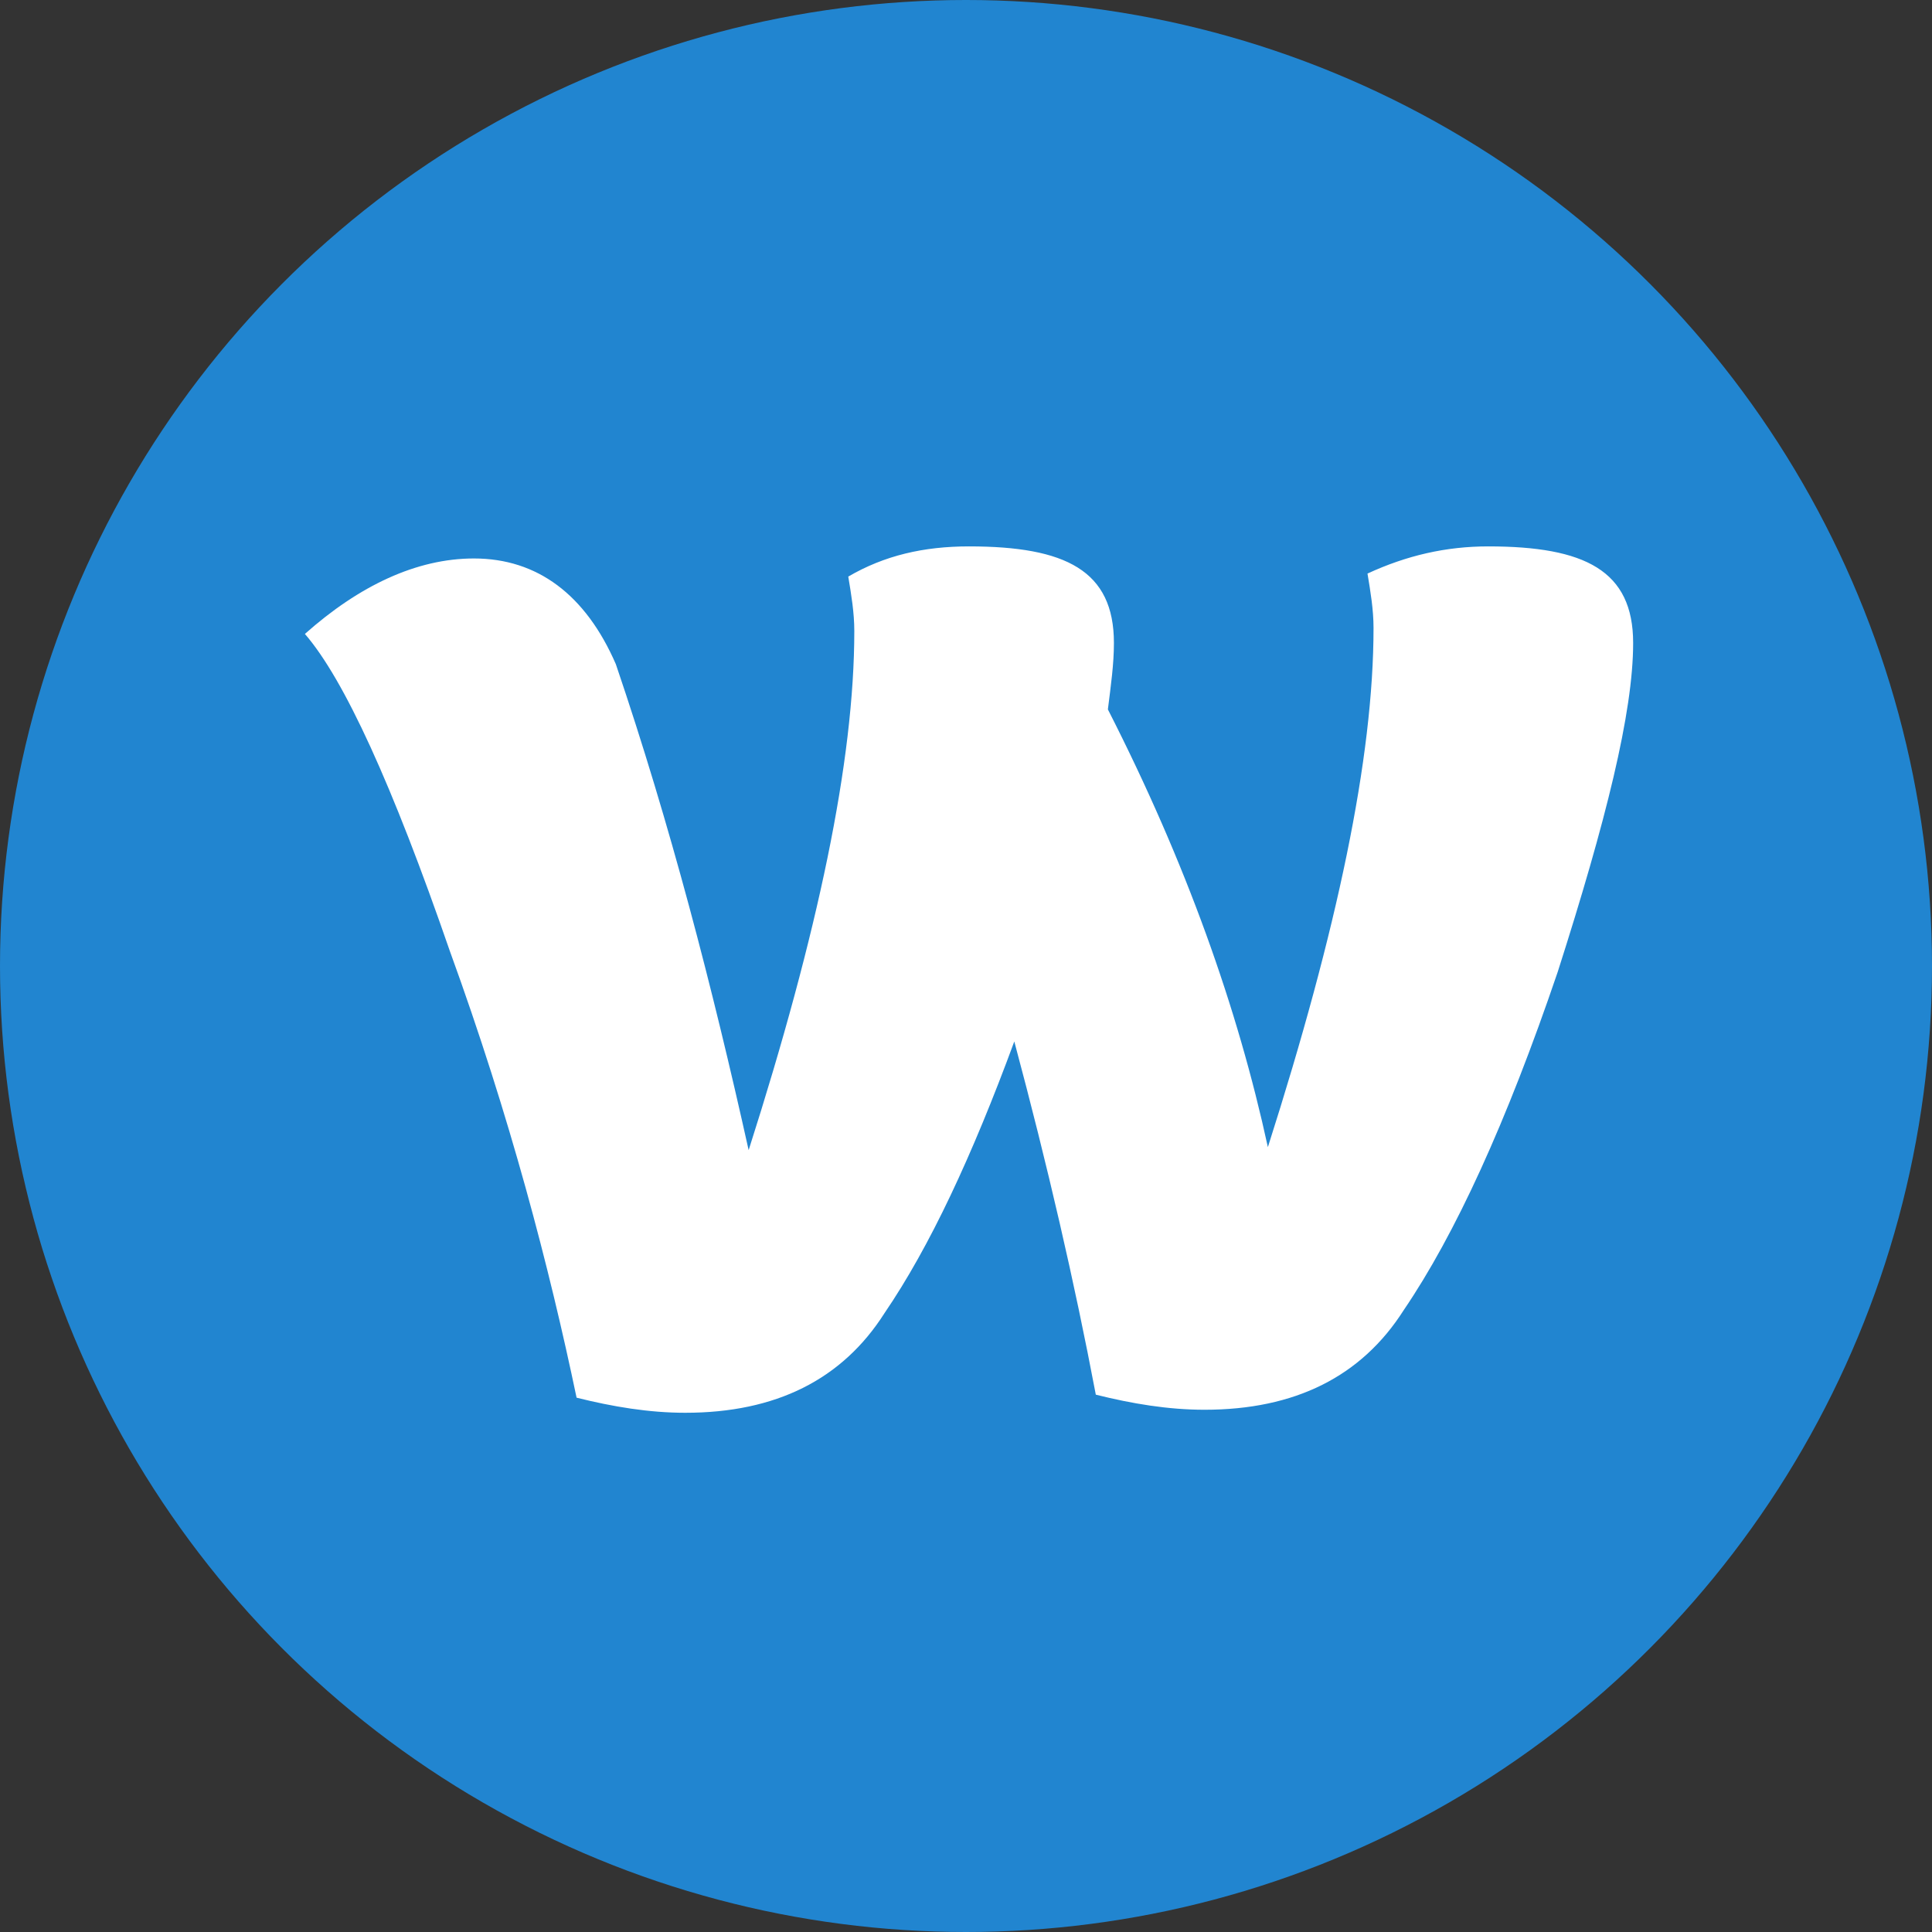
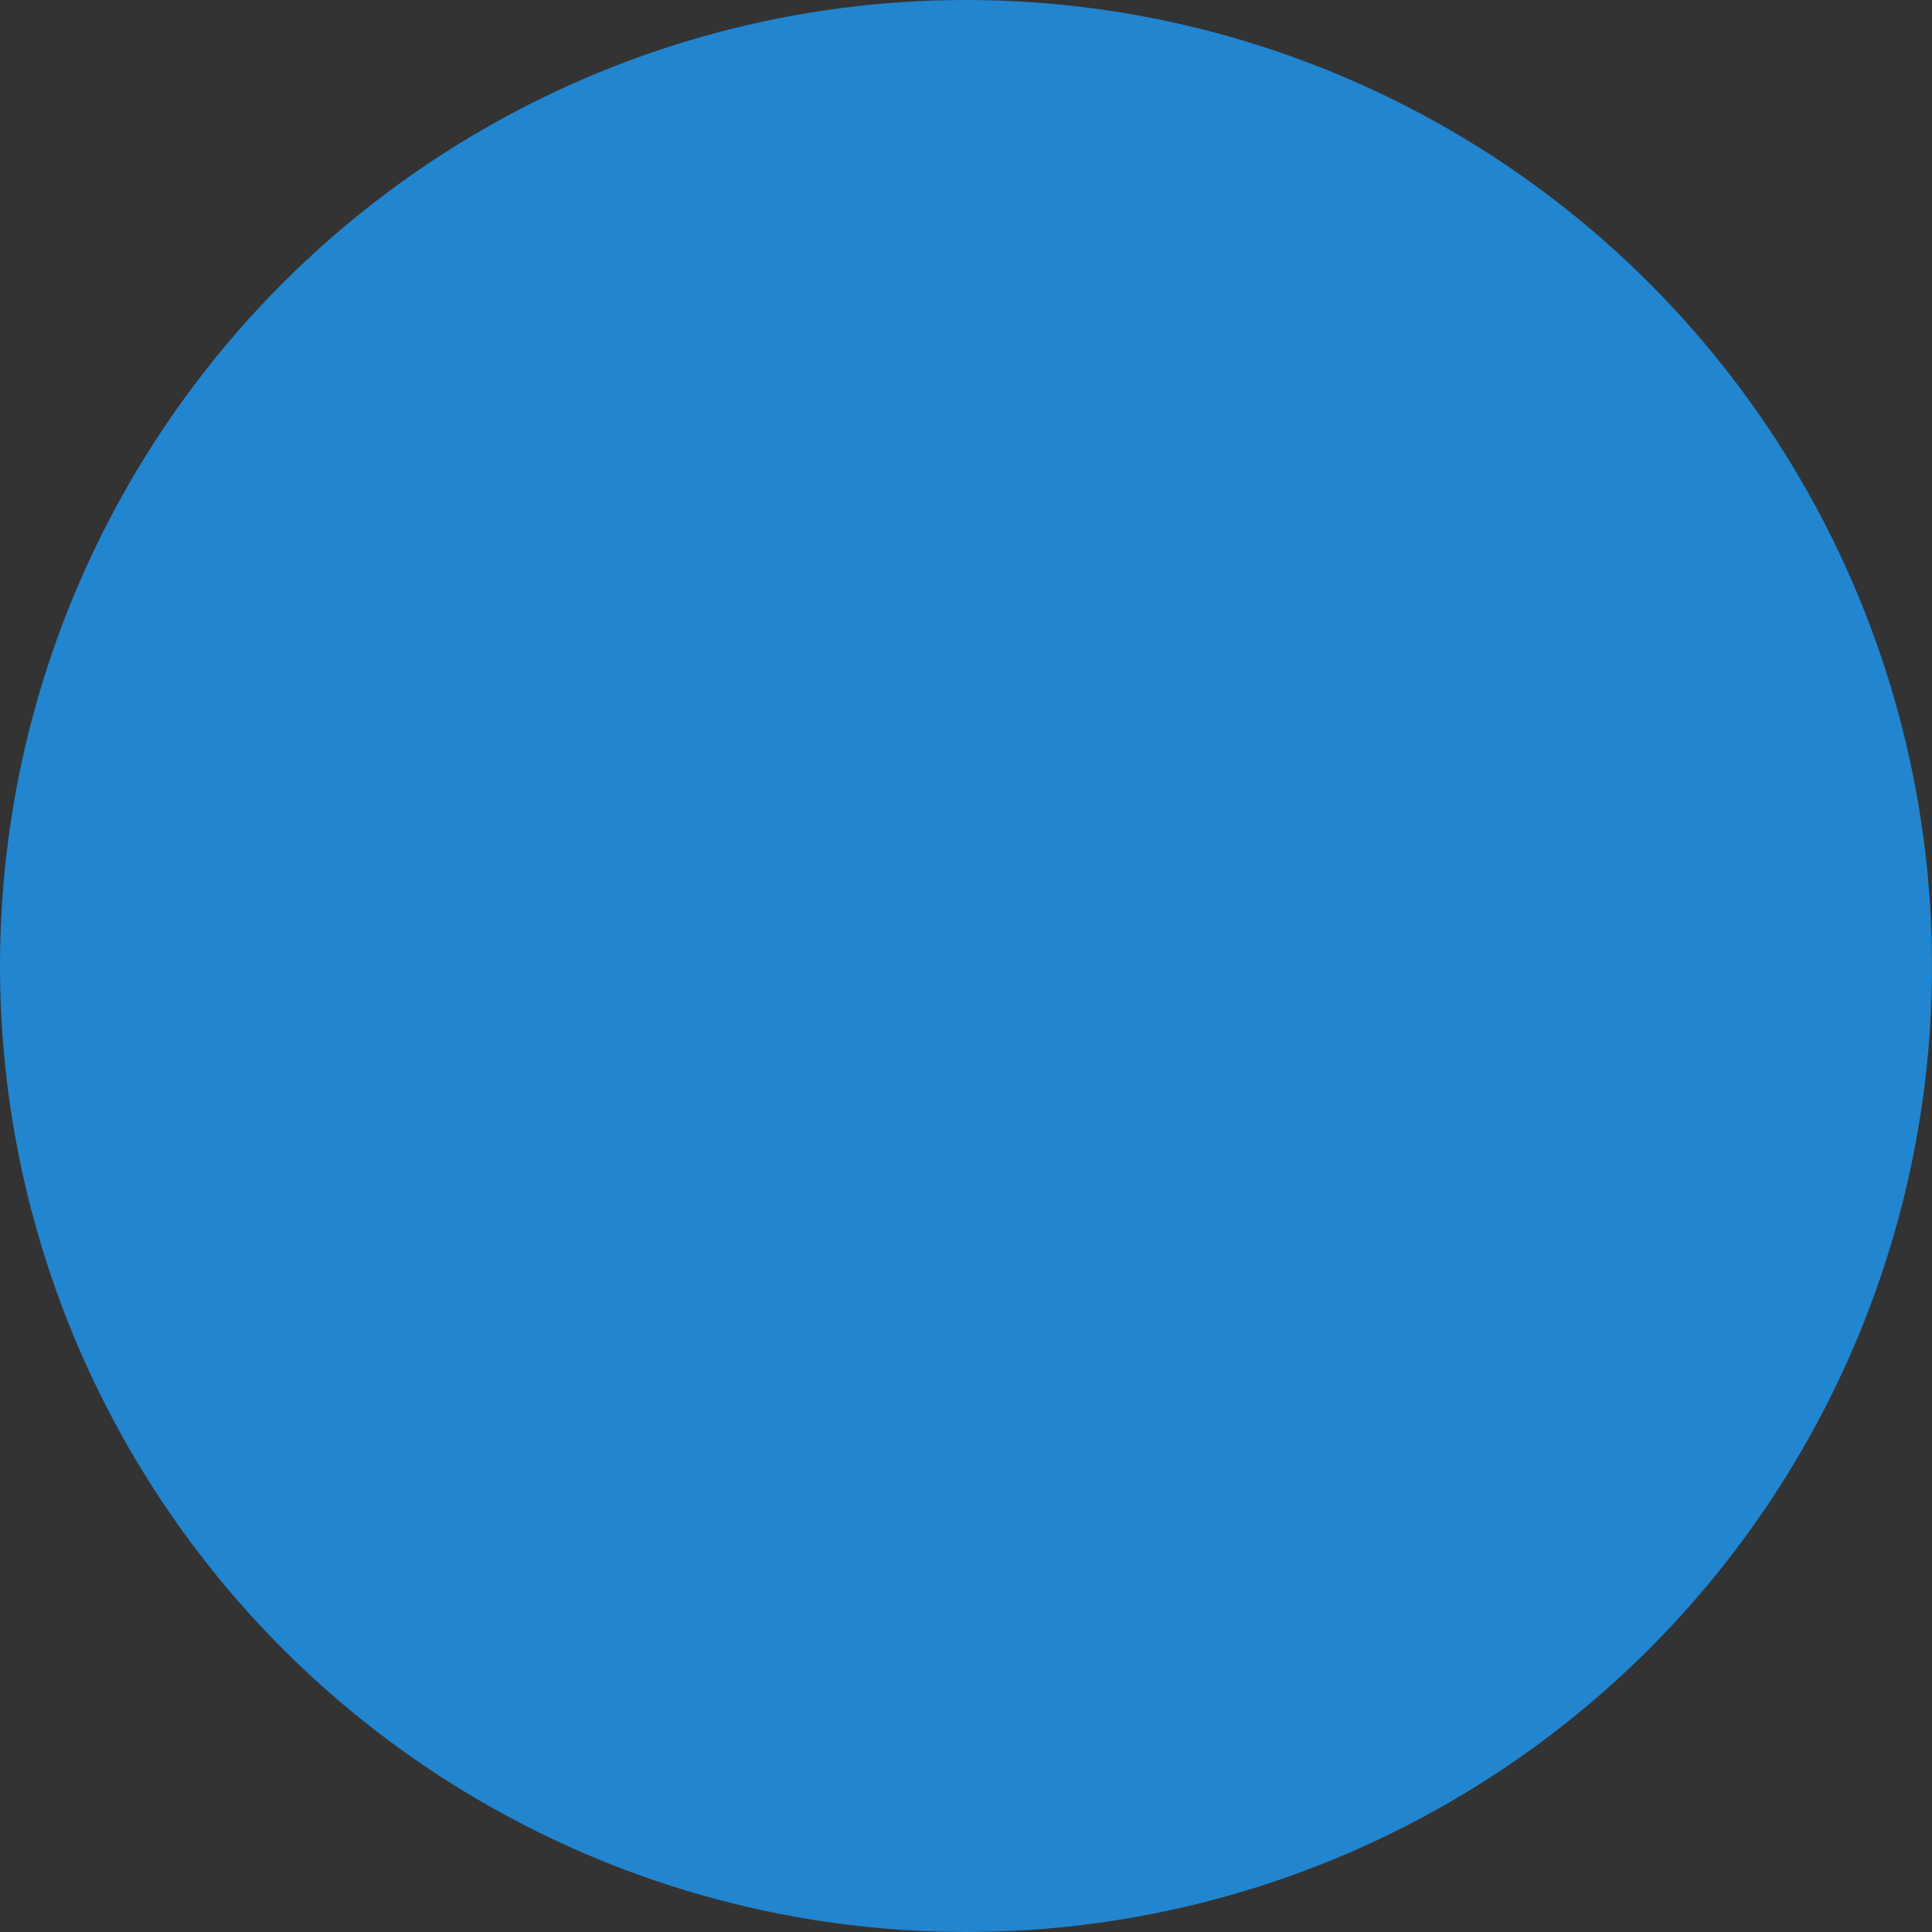
<svg xmlns="http://www.w3.org/2000/svg" version="1.1" id="Layer_1" x="0px" y="0px" viewBox="0 0 64 64" style="enable-background:new 0 0 64 64;" xml:space="preserve">
  <rect x="0" y="0" width="64" height="64" fill="#333333" stroke="none" />
  <style type="text/css">
	.st0{fill:#2185D0;}
	.st1{fill:#FFFFFF;}
</style>
  <g>
    <circle class="st0" cx="32" cy="32" r="32" />
-     <path class="st1" d="M32.1,18.1c1.6,0,2.8,0.2,3.6,0.7c0.8,0.5,1.2,1.3,1.2,2.5c0,0.7-0.1,1.4-0.2,2.2c2.6,5.1,4.3,9.9,5.3,14.5   c2.3-7.2,3.5-12.9,3.5-17.2c0-0.6-0.1-1.2-0.2-1.8c1.3-0.6,2.6-0.9,4-0.9c1.6,0,2.8,0.2,3.6,0.7c0.8,0.5,1.2,1.3,1.2,2.5   c0,2.3-0.9,5.9-2.5,10.9c-1.7,5-3.4,8.7-5.1,11.2c-1.4,2.2-3.6,3.3-6.6,3.3c-1.2,0-2.4-0.2-3.6-0.5c-0.7-3.7-1.6-7.6-2.7-11.7   c-1.4,3.8-2.8,6.8-4.3,9c-1.4,2.2-3.6,3.3-6.6,3.3c-1.2,0-2.4-0.2-3.6-0.5c-0.9-4.3-2.2-9.3-4.2-14.8c-1.9-5.5-3.5-9-4.8-10.5   c1.8-1.6,3.7-2.5,5.6-2.5c2.1,0,3.7,1.2,4.7,3.5c1.8,5.3,3.2,10.7,4.4,16.1c2.3-7.2,3.5-12.9,3.5-17.2c0-0.6-0.1-1.2-0.2-1.8   C29.3,18.4,30.6,18.1,32.1,18.1" />
  </g>
</svg>